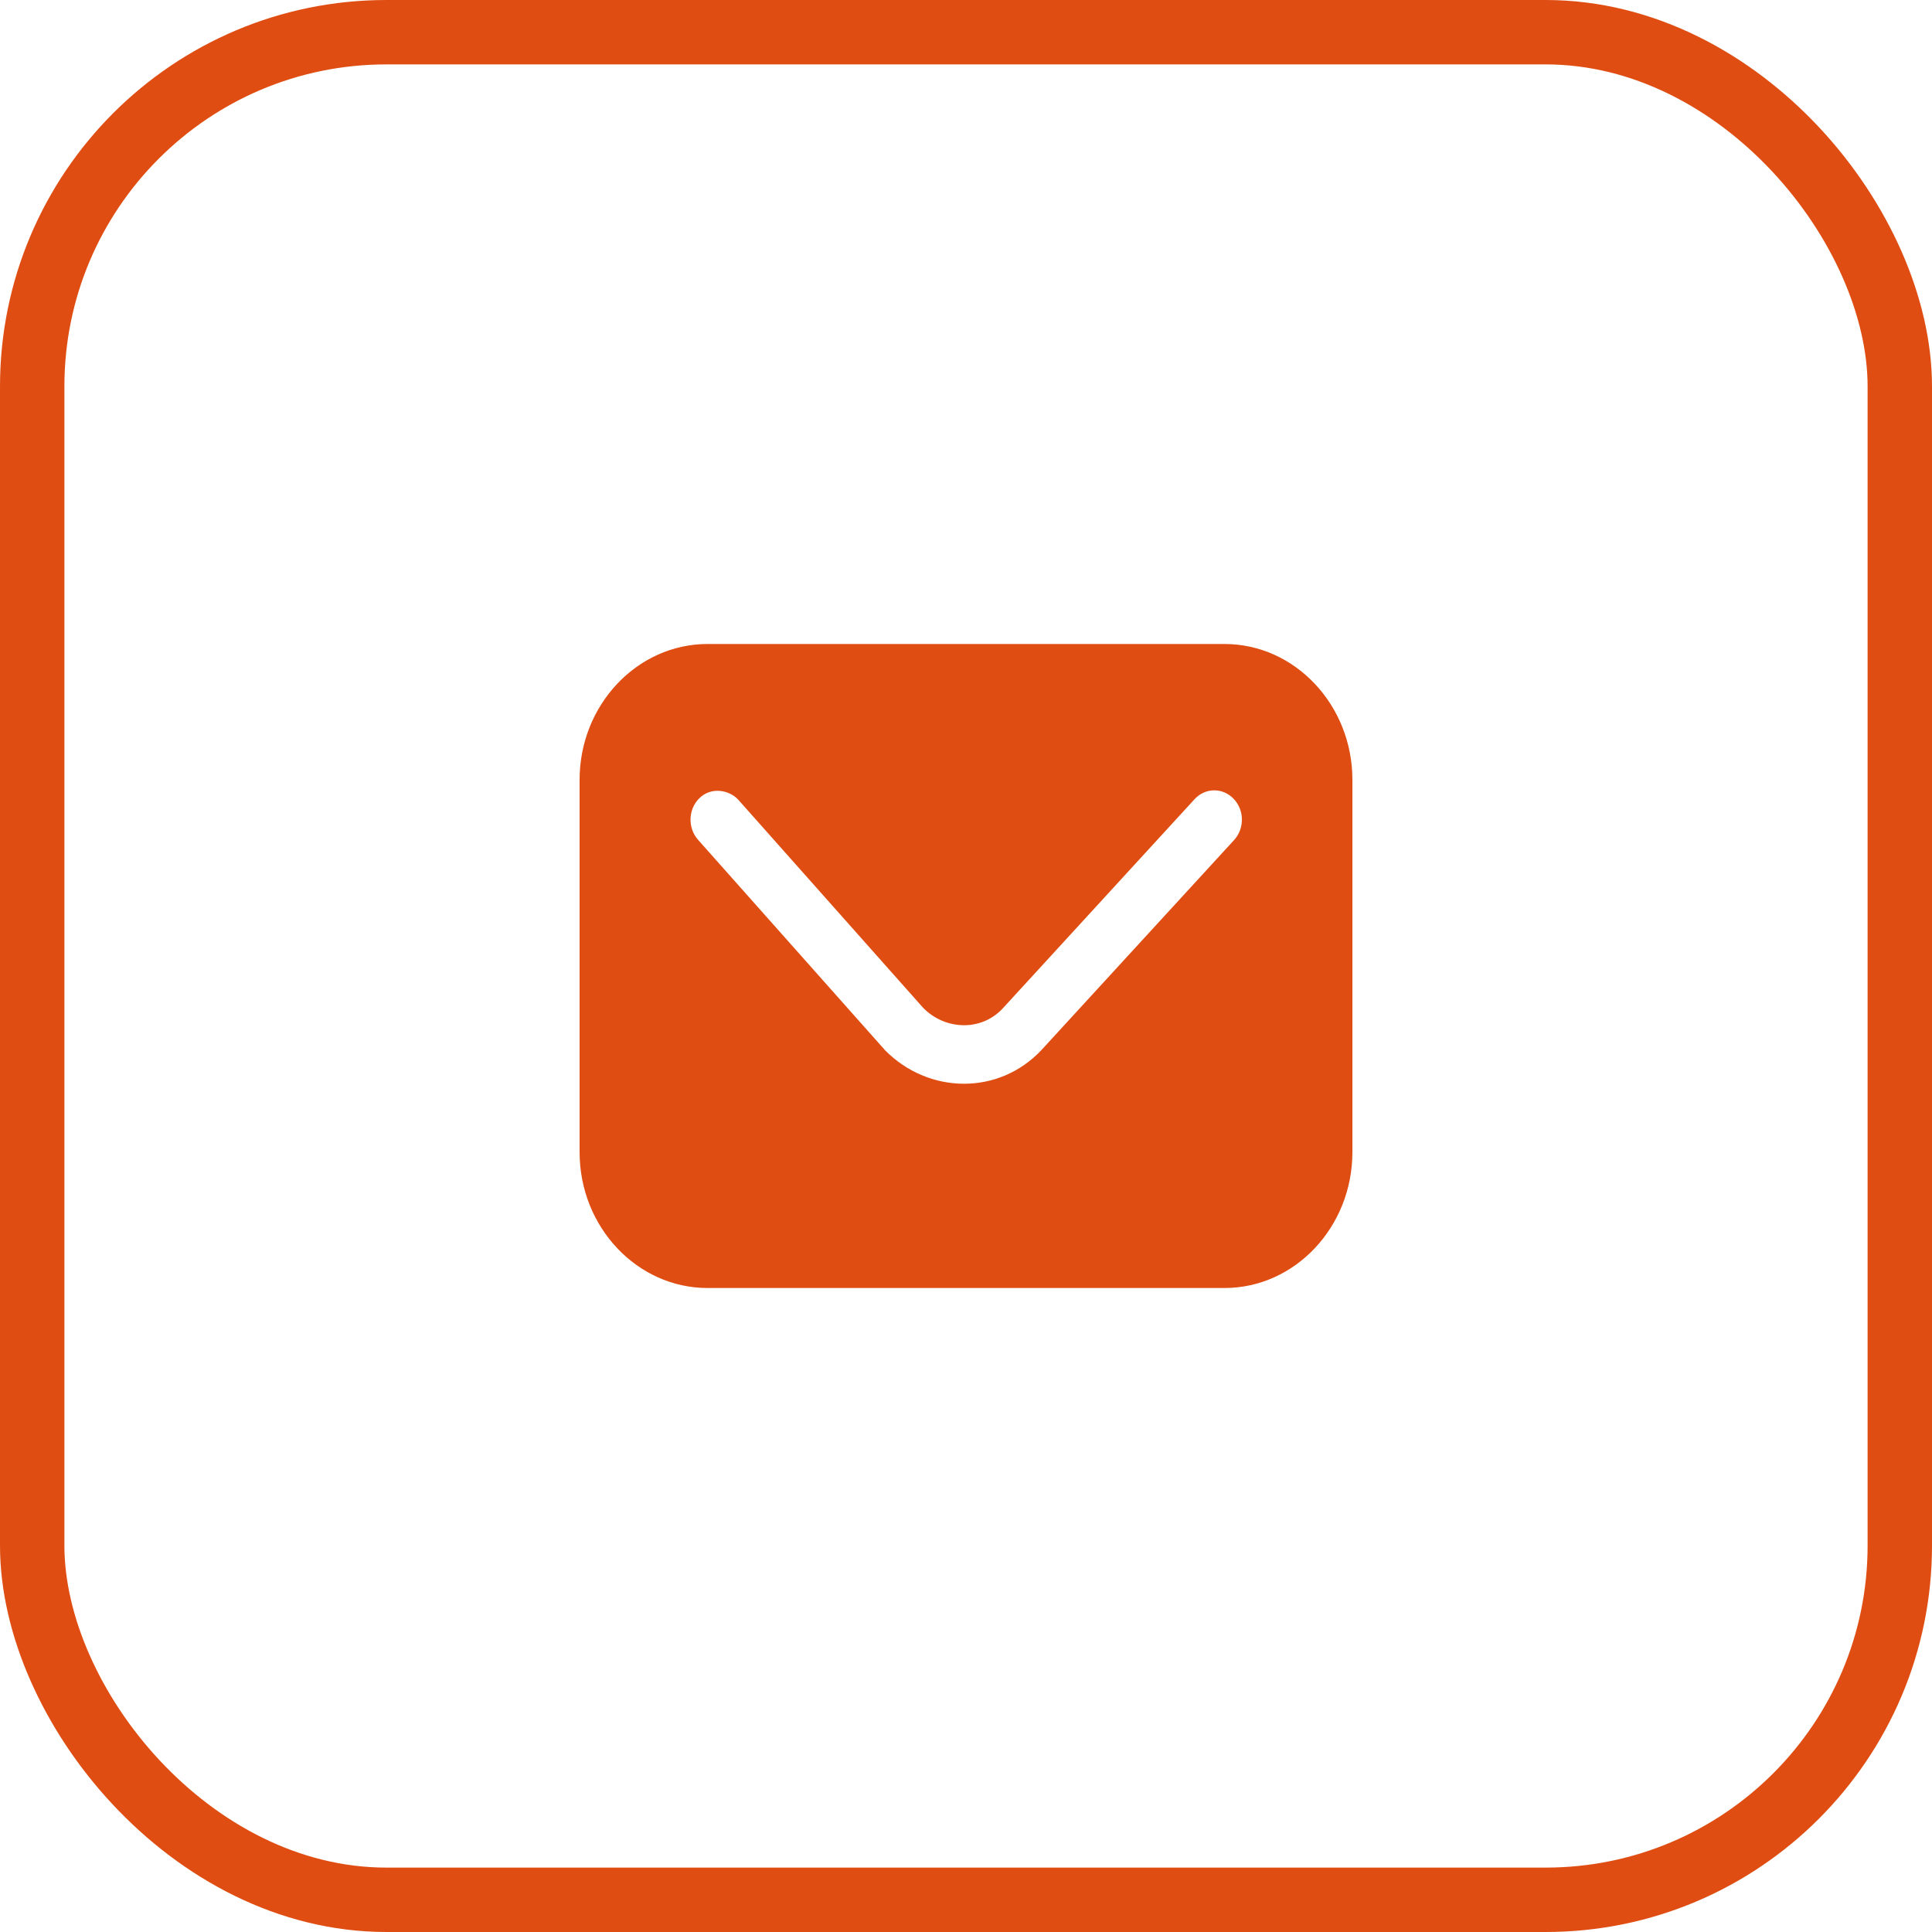
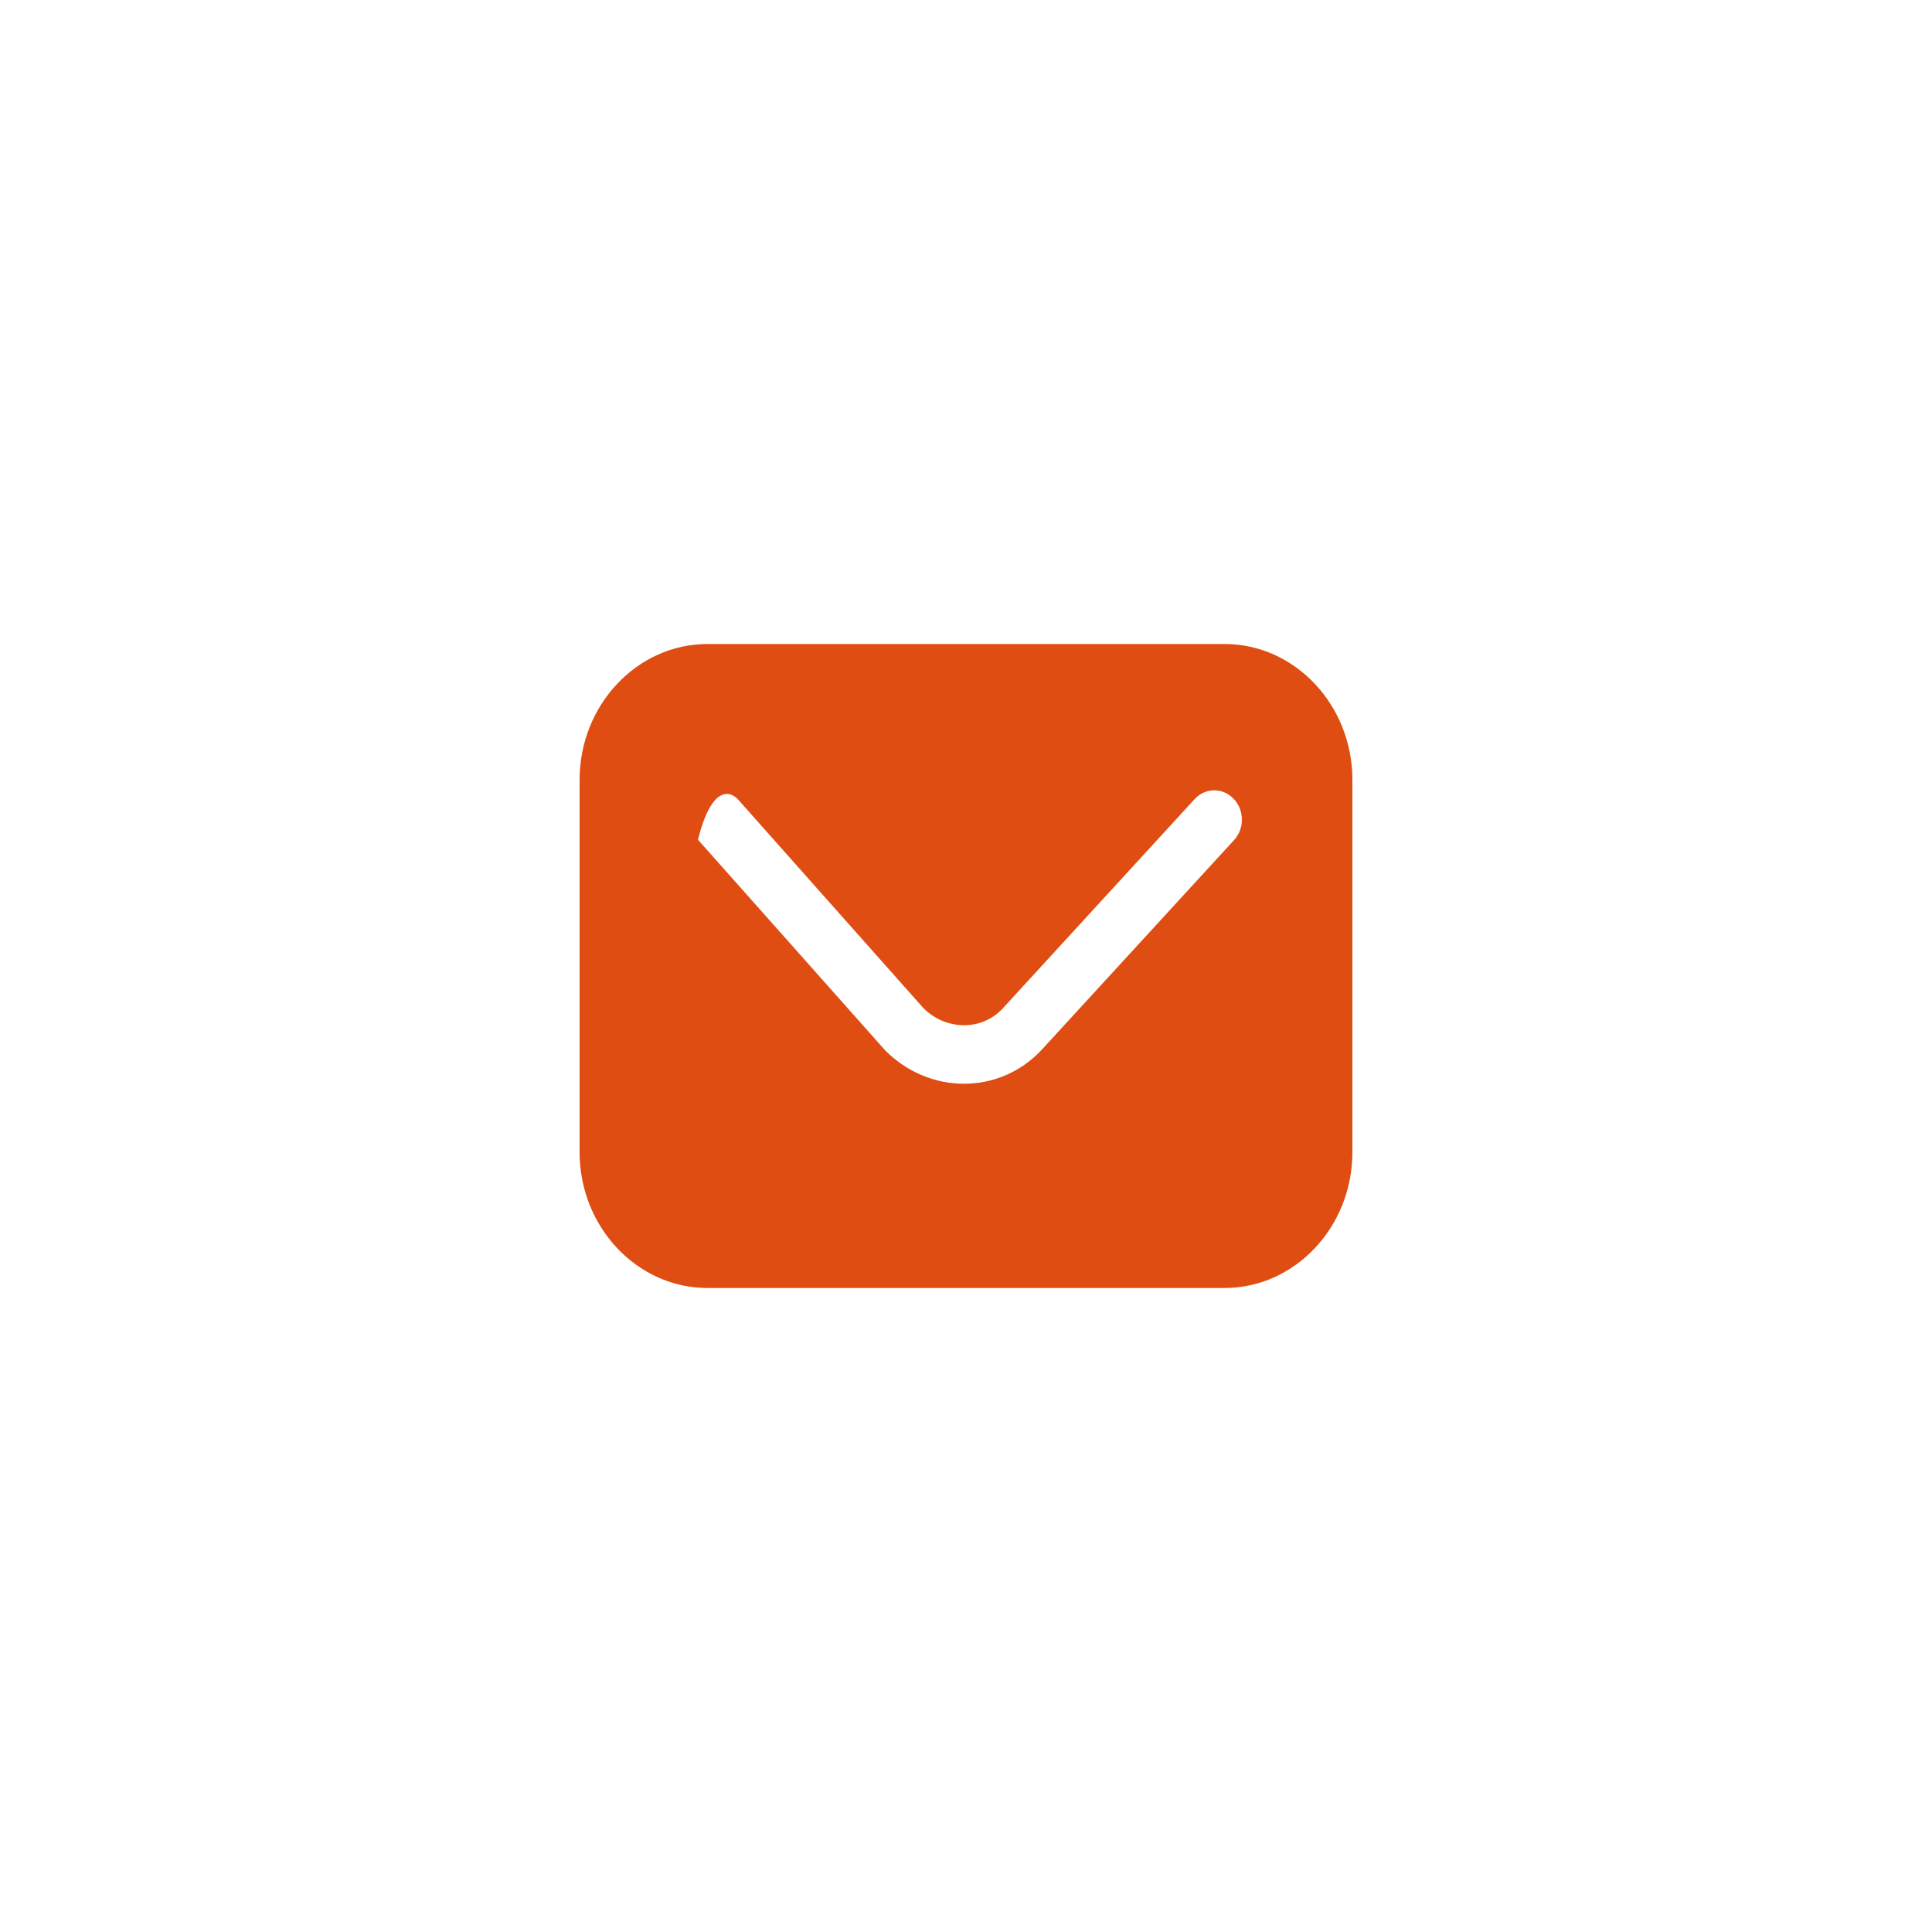
<svg xmlns="http://www.w3.org/2000/svg" width="30" height="30" viewBox="0 0 30 30" fill="none">
-   <rect x="0.5" y="0.5" width="29" height="29" rx="5.5" stroke="#DF4D12" />
-   <path d="M10.986 10C9.893 10 9 10.948 9 12.108V17.892C9 19.052 9.893 20 10.986 20H19.015C20.107 20 21 19.052 21 17.892V12.108C21 10.948 20.107 10 19.015 10L10.986 10ZM11.462 12.416L14.336 15.651C14.683 16.002 15.241 16.013 15.569 15.66L18.549 12.41C18.713 12.23 18.985 12.226 19.154 12.402C19.324 12.576 19.328 12.864 19.163 13.044C18.168 14.128 17.173 15.213 16.179 16.297C15.511 17.016 14.418 16.991 13.744 16.309C12.776 15.221 11.806 14.129 10.838 13.039C10.677 12.856 10.685 12.569 10.857 12.397C11.046 12.209 11.327 12.27 11.462 12.416Z" fill="#DF4D12" />
+   <path d="M10.986 10C9.893 10 9 10.948 9 12.108V17.892C9 19.052 9.893 20 10.986 20H19.015C20.107 20 21 19.052 21 17.892V12.108C21 10.948 20.107 10 19.015 10L10.986 10ZM11.462 12.416L14.336 15.651C14.683 16.002 15.241 16.013 15.569 15.66L18.549 12.41C18.713 12.23 18.985 12.226 19.154 12.402C19.324 12.576 19.328 12.864 19.163 13.044C18.168 14.128 17.173 15.213 16.179 16.297C15.511 17.016 14.418 16.991 13.744 16.309C12.776 15.221 11.806 14.129 10.838 13.039C11.046 12.209 11.327 12.27 11.462 12.416Z" fill="#DF4D12" />
</svg>